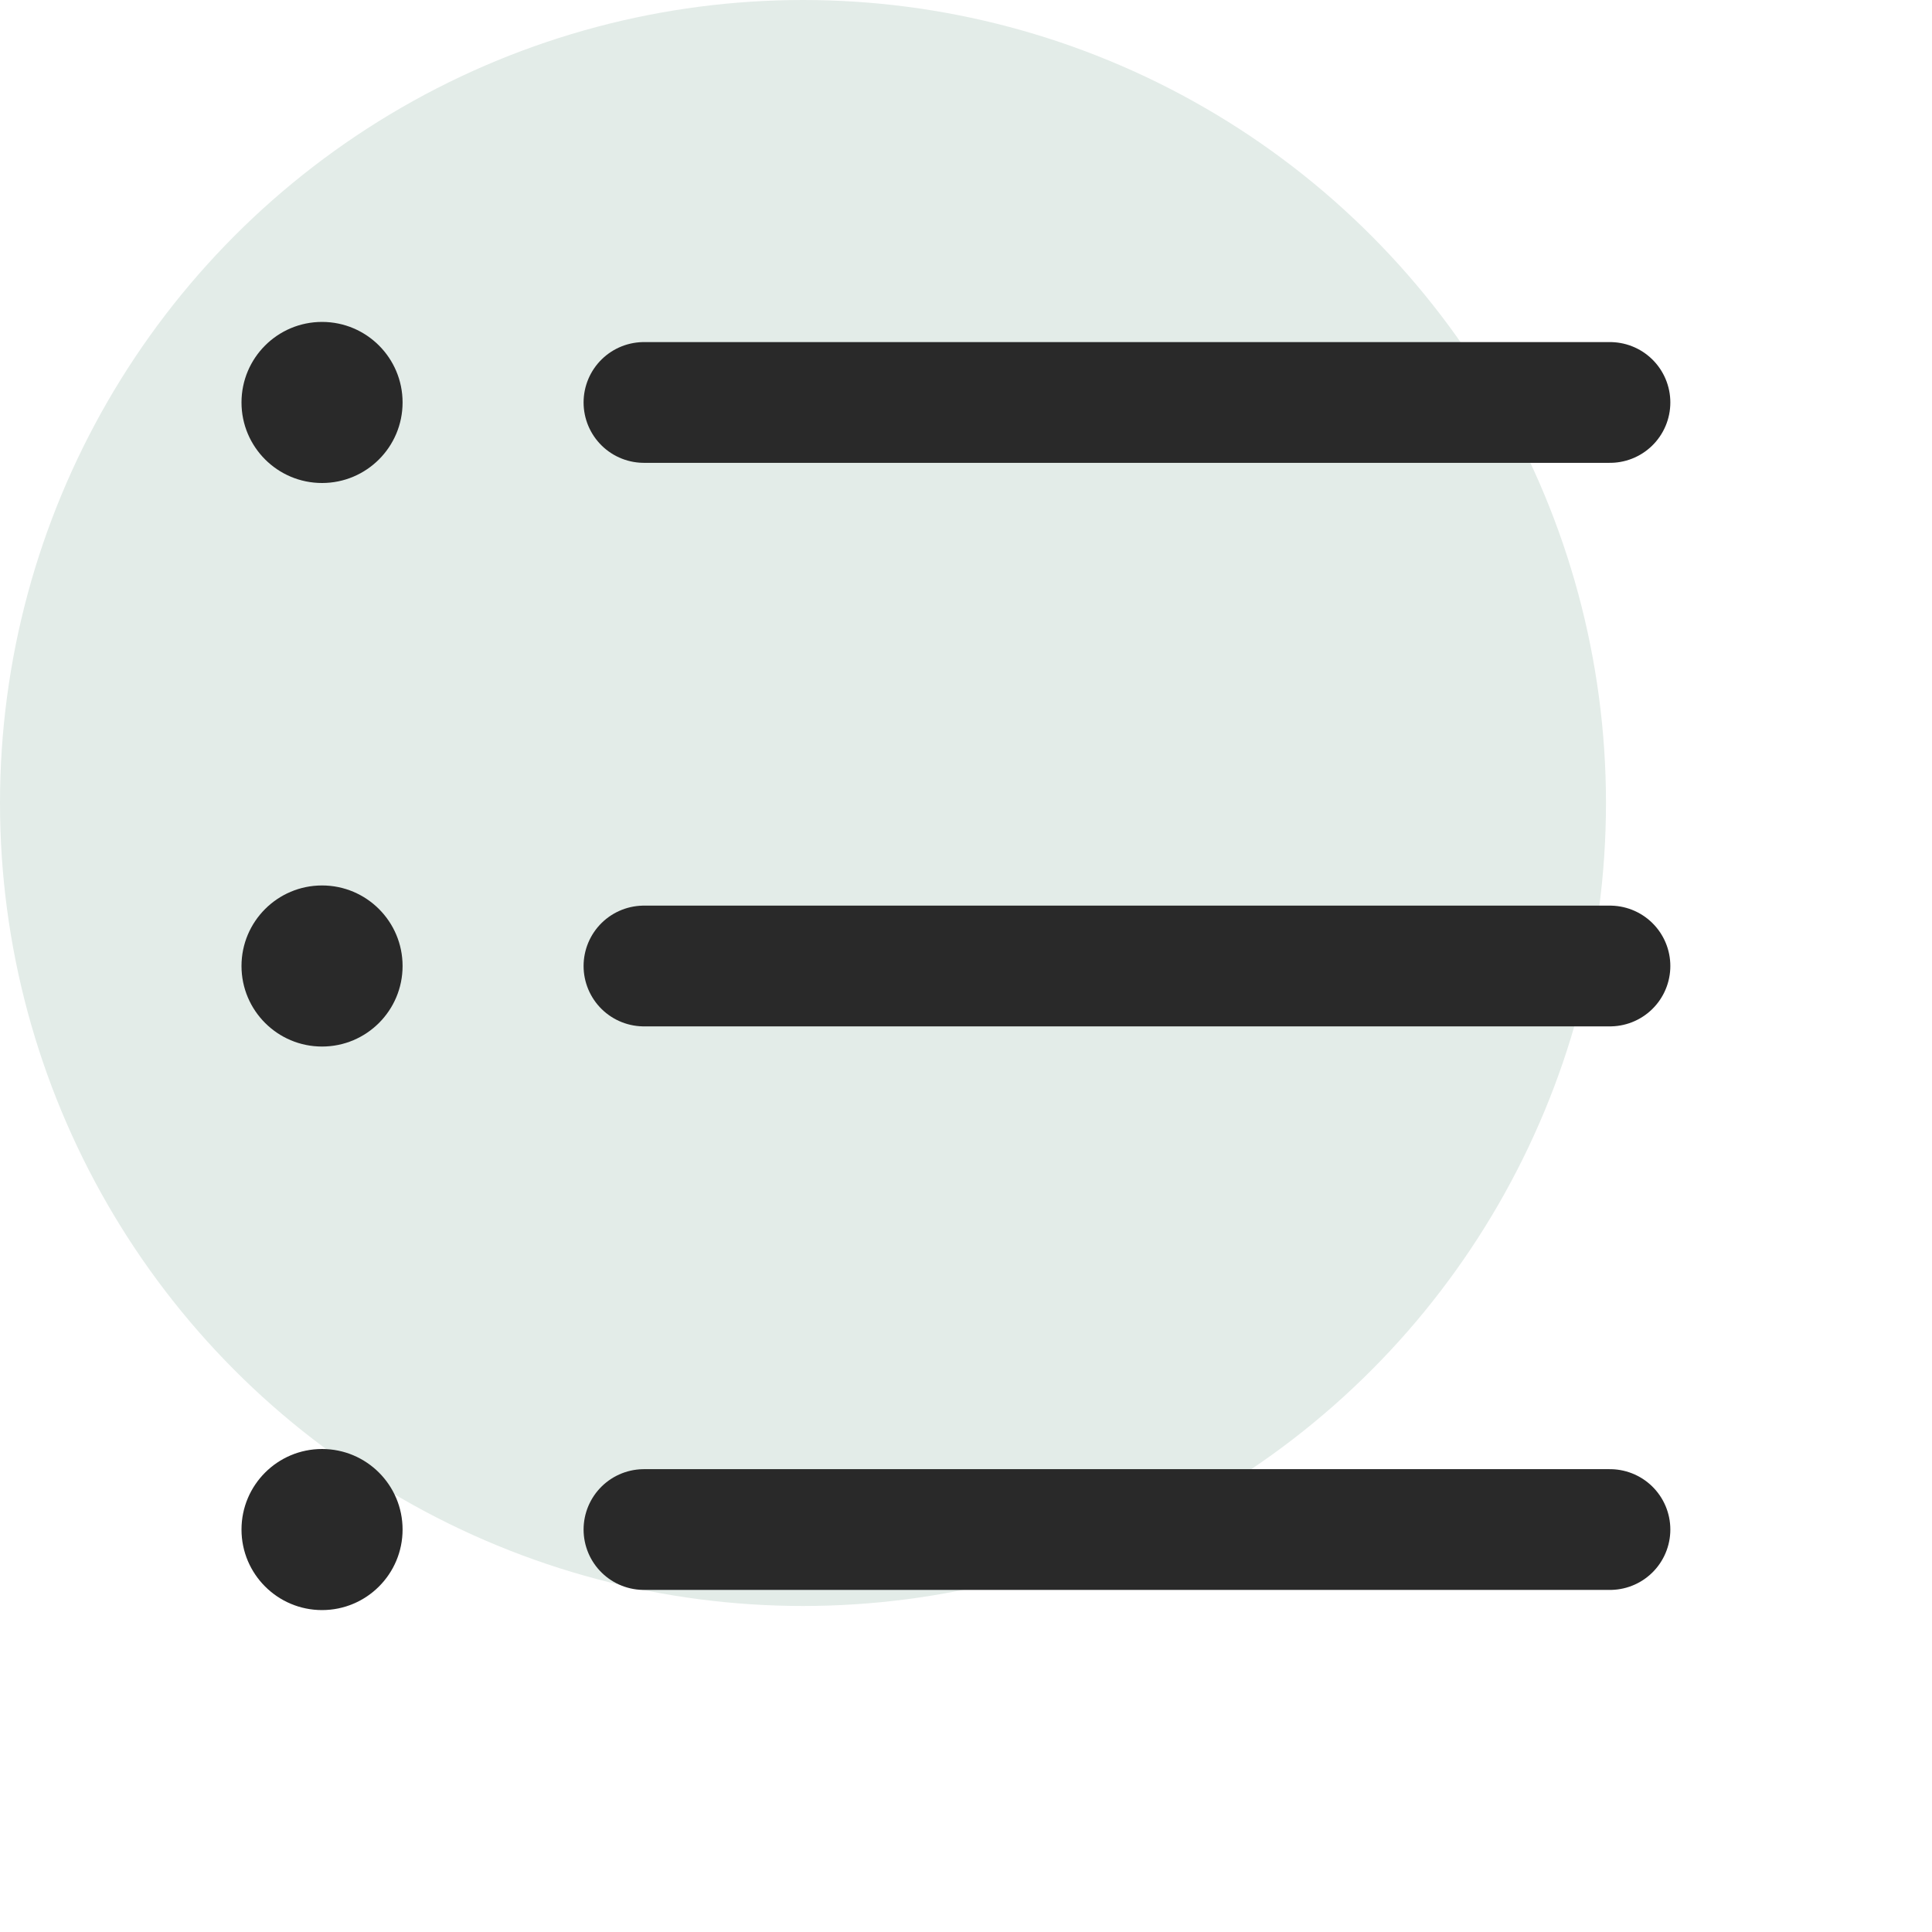
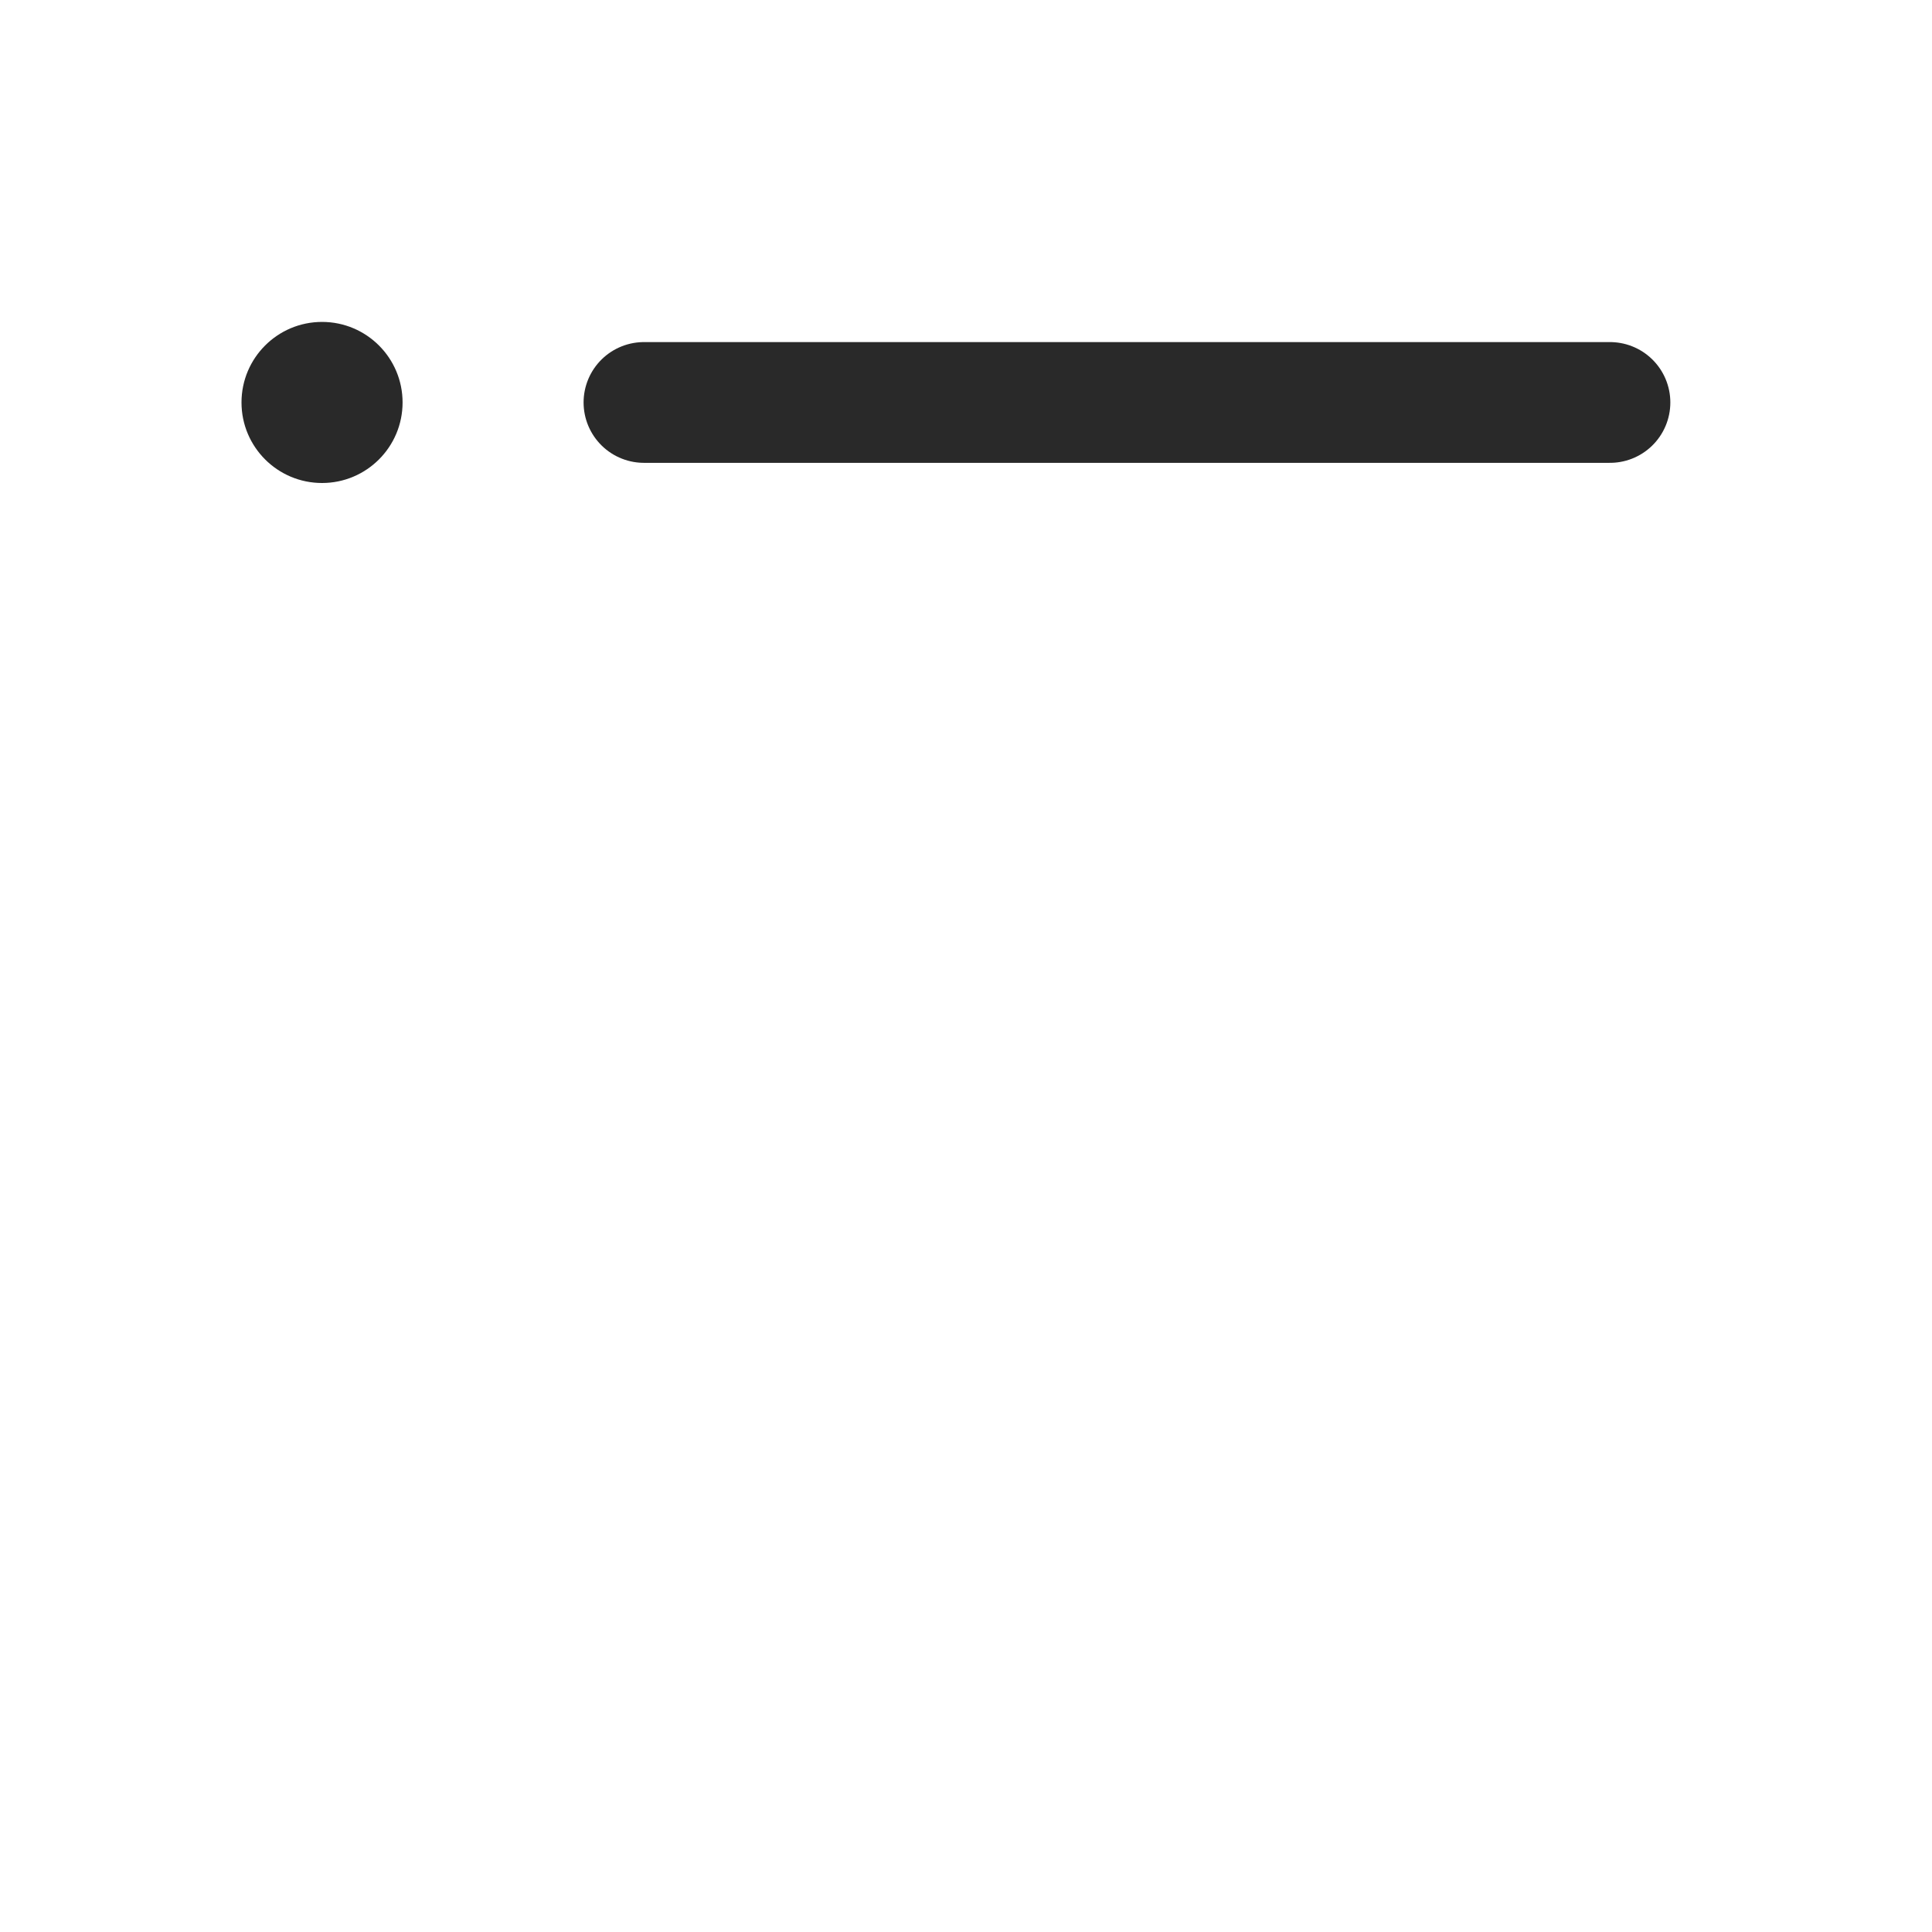
<svg xmlns="http://www.w3.org/2000/svg" width="16" height="16" viewBox="0 0 16 16" fill="none">
-   <circle cx="6.65" cy="6.65" r="6.65" fill="#E3ECE8" />
  <ellipse cx="2.667" cy="3.333" rx="0.667" ry="0.667" transform="rotate(90 2.667 3.333)" fill="#292929" />
-   <ellipse cx="2.667" cy="8" rx="0.667" ry="0.667" transform="rotate(90 2.667 8)" fill="#292929" />
-   <ellipse cx="2.667" cy="12.667" rx="0.667" ry="0.667" transform="rotate(90 2.667 12.667)" fill="#292929" />
  <path d="M5.333 3.333H13.333" stroke="#292929" stroke-linecap="round" />
-   <path d="M5.333 8H13.333" stroke="#292929" stroke-linecap="round" />
-   <path d="M5.333 12.667H13.333" stroke="#292929" stroke-linecap="round" />
</svg>